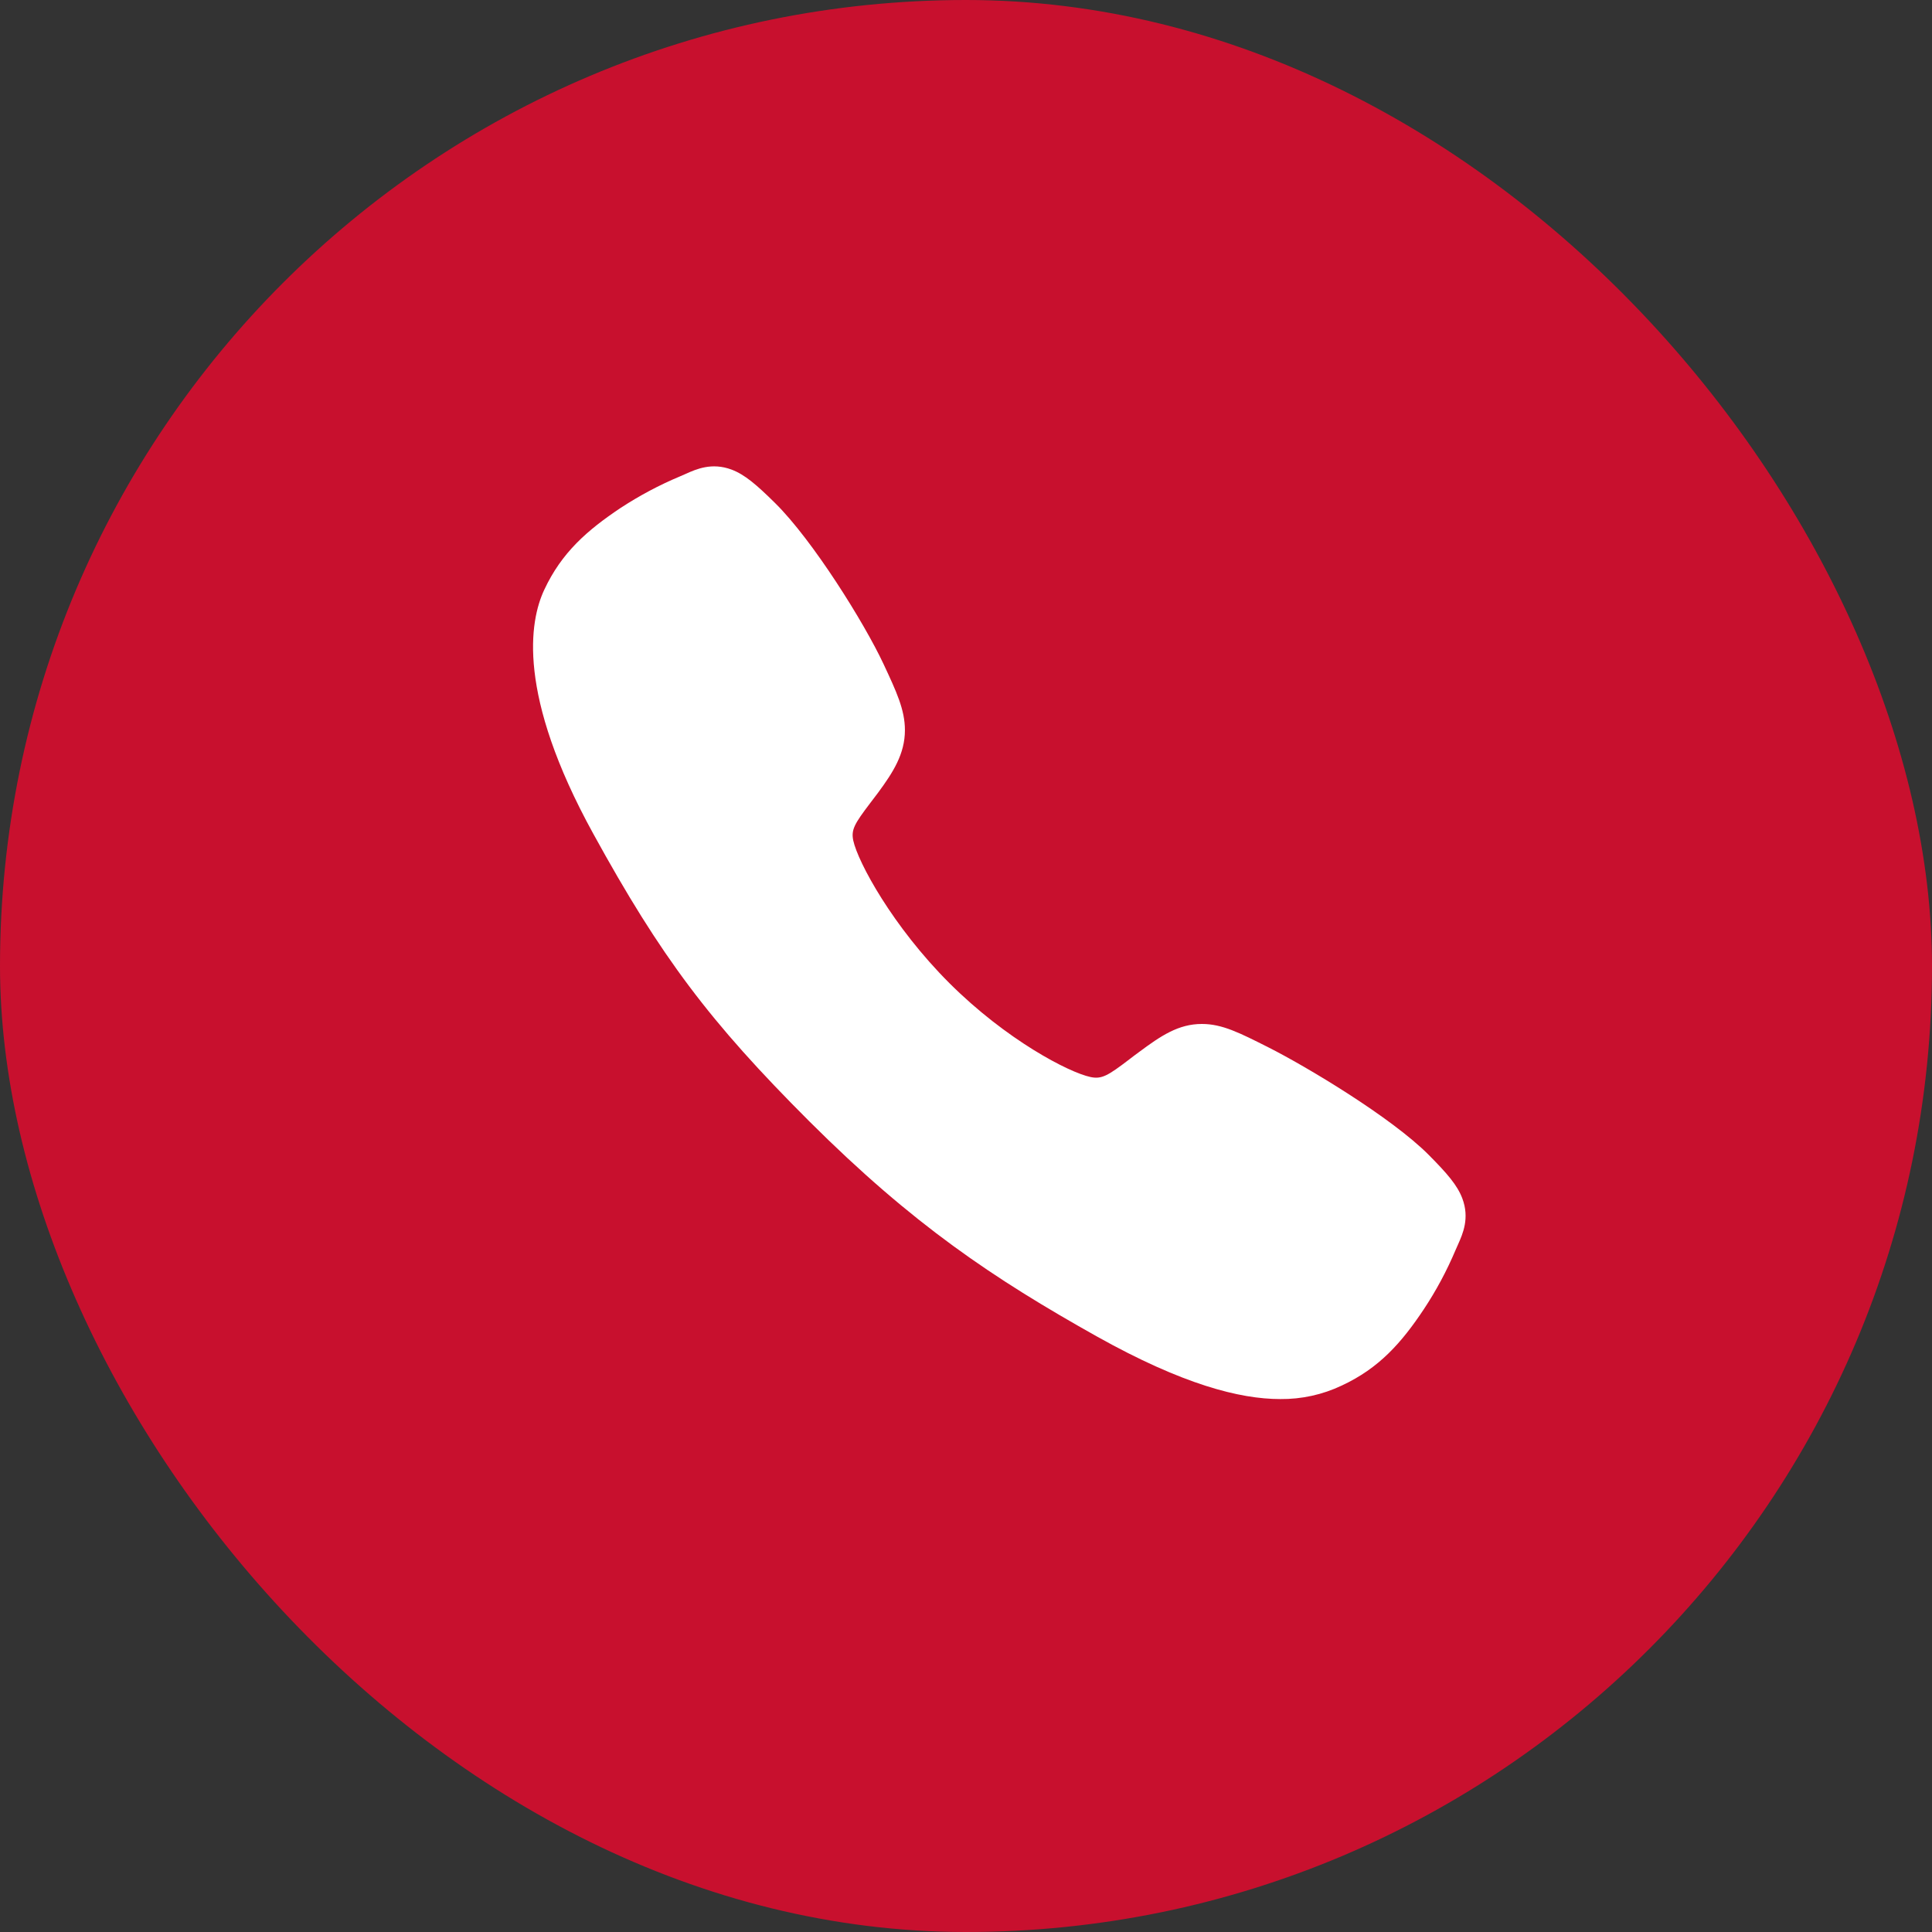
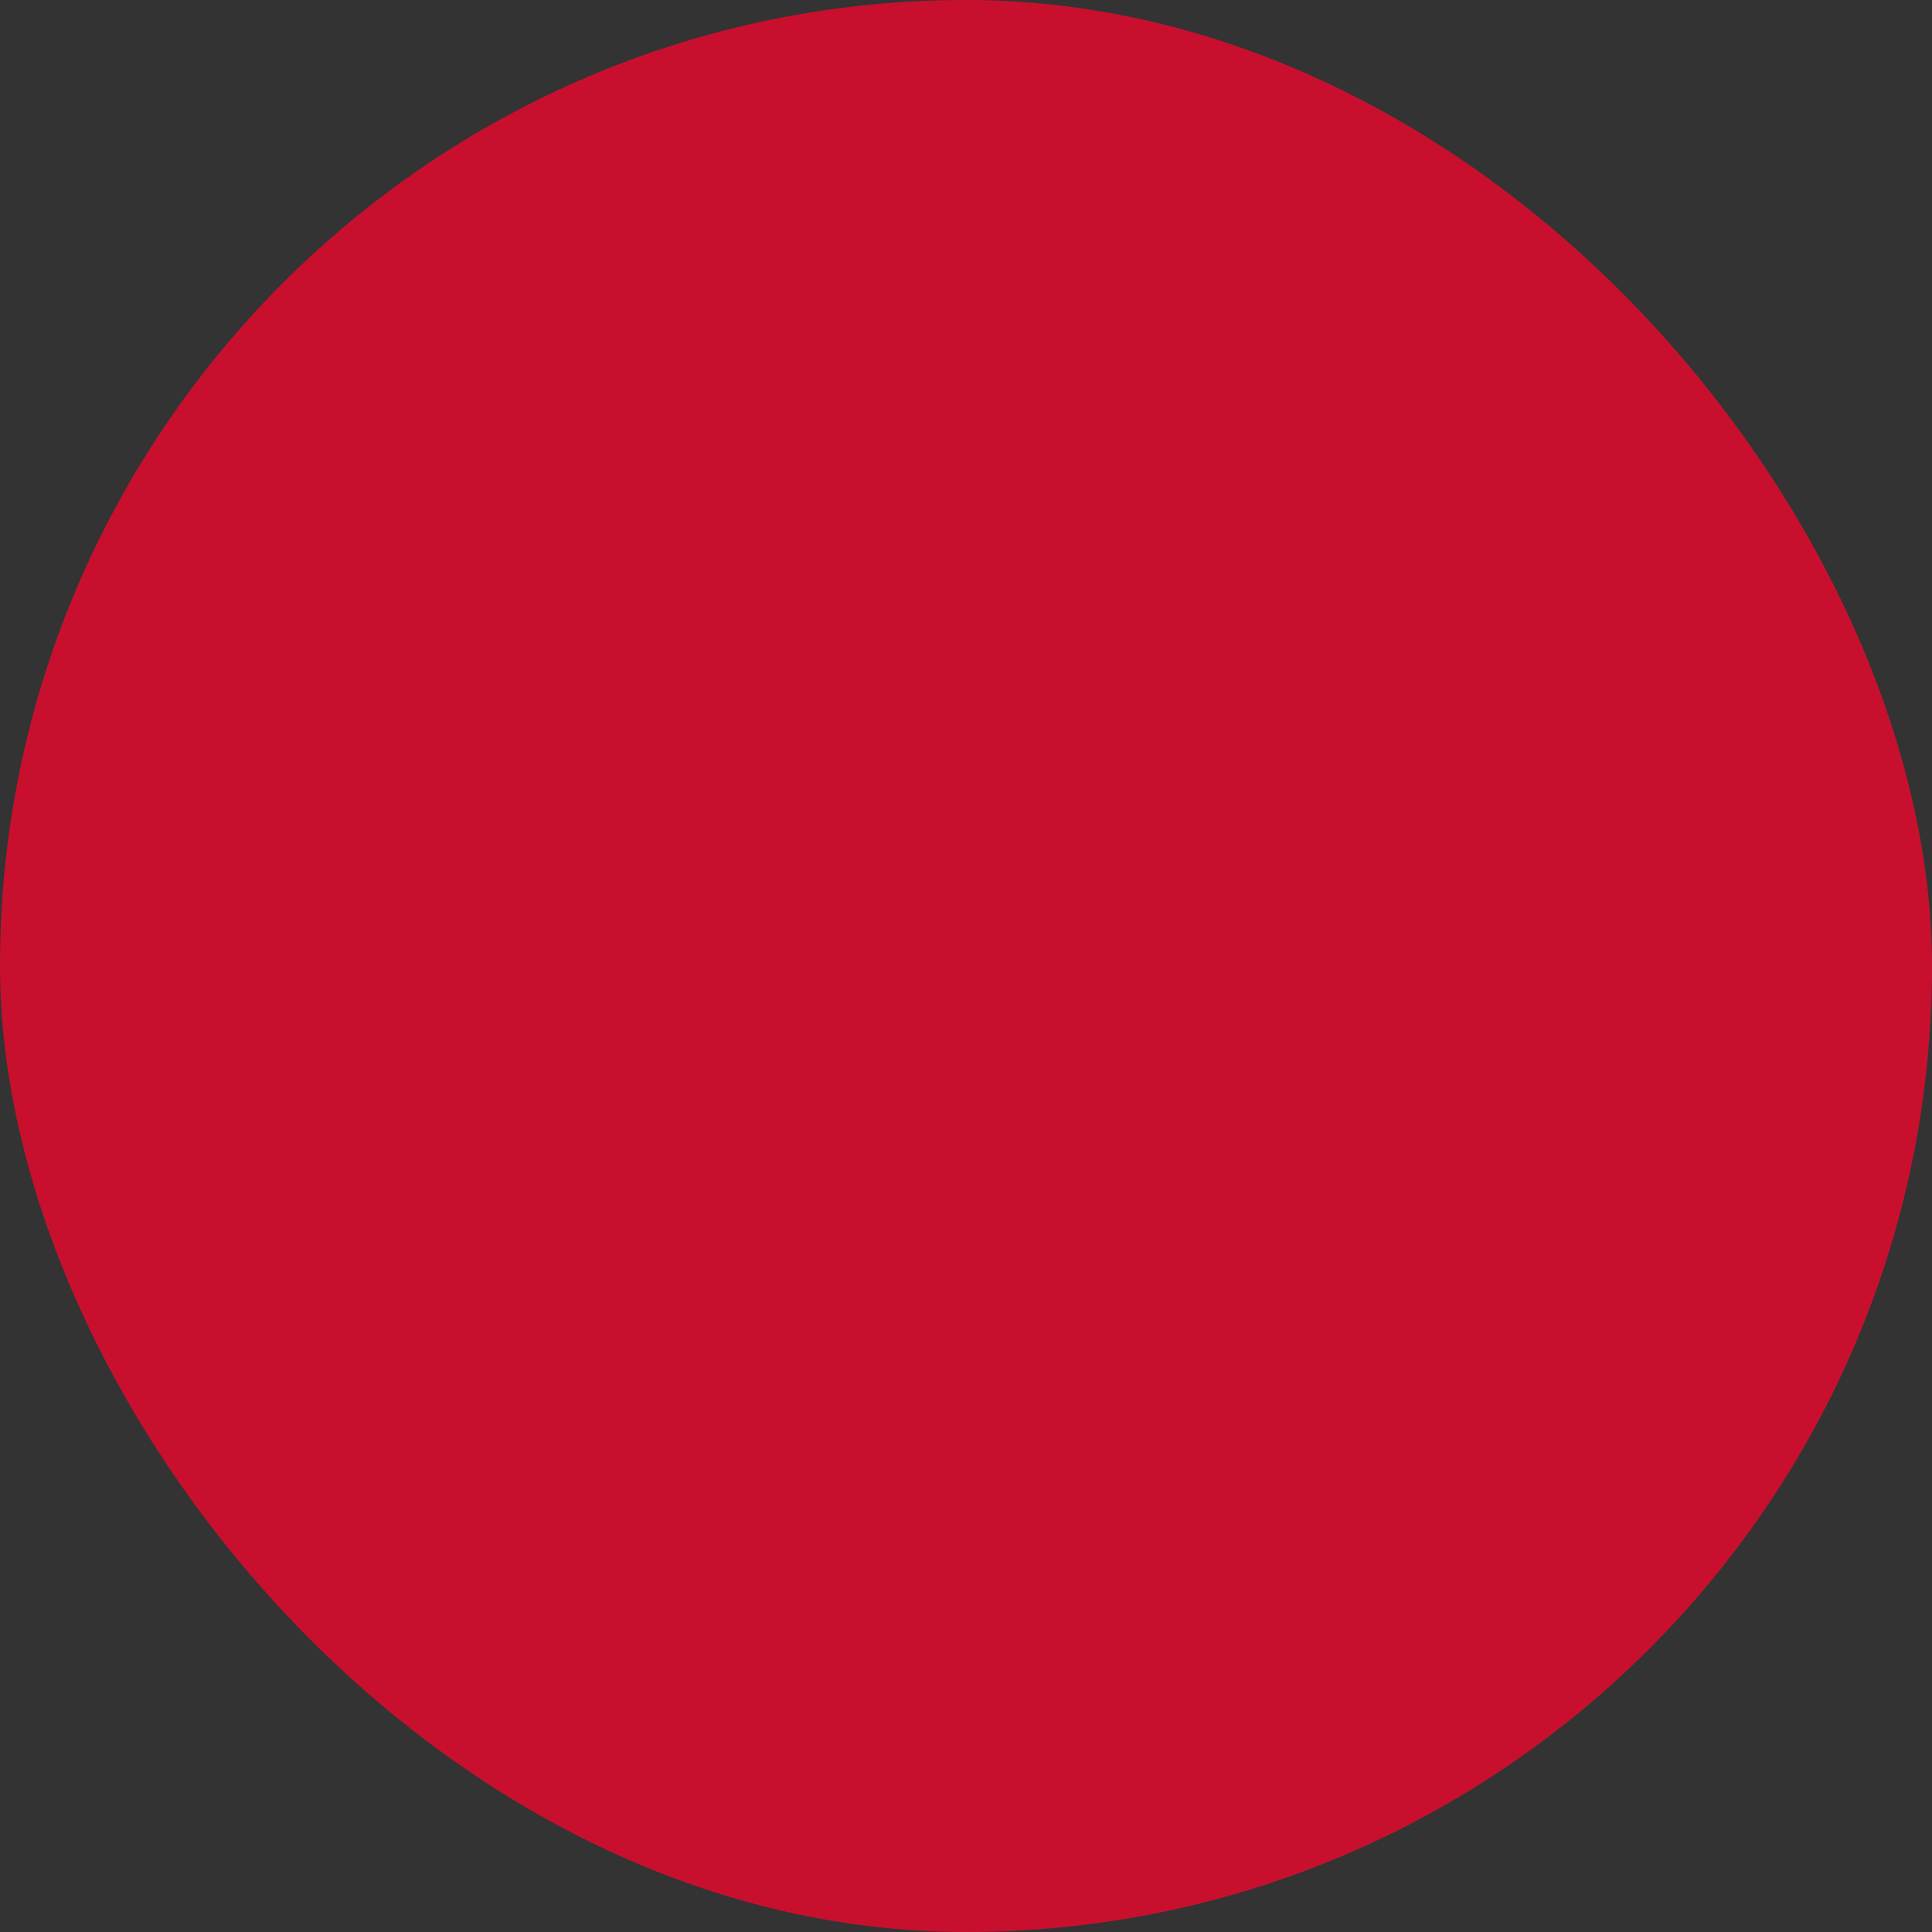
<svg xmlns="http://www.w3.org/2000/svg" width="26" height="26" viewBox="0 0 26 26" fill="none">
  <rect x="0" y="0" width="26" height="26" fill="#333333" stroke="none" />
  <rect width="26" height="26" rx="13" fill="#C8102E" />
-   <path d="M17.229 18.828C16.682 18.828 15.914 18.63 14.764 17.987C13.365 17.203 12.283 16.478 10.892 15.091C9.55 13.75 8.897 12.882 7.984 11.22C6.951 9.342 7.127 8.358 7.324 7.938C7.558 7.435 7.904 7.135 8.351 6.836C8.605 6.67 8.873 6.527 9.153 6.41C9.181 6.398 9.207 6.387 9.231 6.376C9.369 6.314 9.579 6.22 9.846 6.32C10.023 6.387 10.182 6.524 10.43 6.769C10.939 7.271 11.635 8.389 11.891 8.938C12.064 9.308 12.178 9.552 12.178 9.826C12.178 10.147 12.017 10.395 11.821 10.662C11.784 10.712 11.748 10.76 11.712 10.806C11.499 11.086 11.452 11.167 11.483 11.312C11.546 11.602 12.012 12.467 12.777 13.231C13.543 13.995 14.383 14.432 14.675 14.494C14.825 14.526 14.908 14.478 15.197 14.257C15.239 14.225 15.281 14.192 15.326 14.16C15.624 13.938 15.86 13.78 16.174 13.78H16.175C16.448 13.78 16.681 13.899 17.068 14.094C17.572 14.348 18.724 15.035 19.229 15.544C19.475 15.792 19.612 15.95 19.679 16.127C19.78 16.394 19.685 16.604 19.623 16.744C19.612 16.767 19.601 16.792 19.589 16.821C19.471 17.1 19.328 17.368 19.16 17.621C18.863 18.067 18.561 18.412 18.057 18.646C17.799 18.769 17.515 18.831 17.229 18.828Z" fill="white" />
</svg>